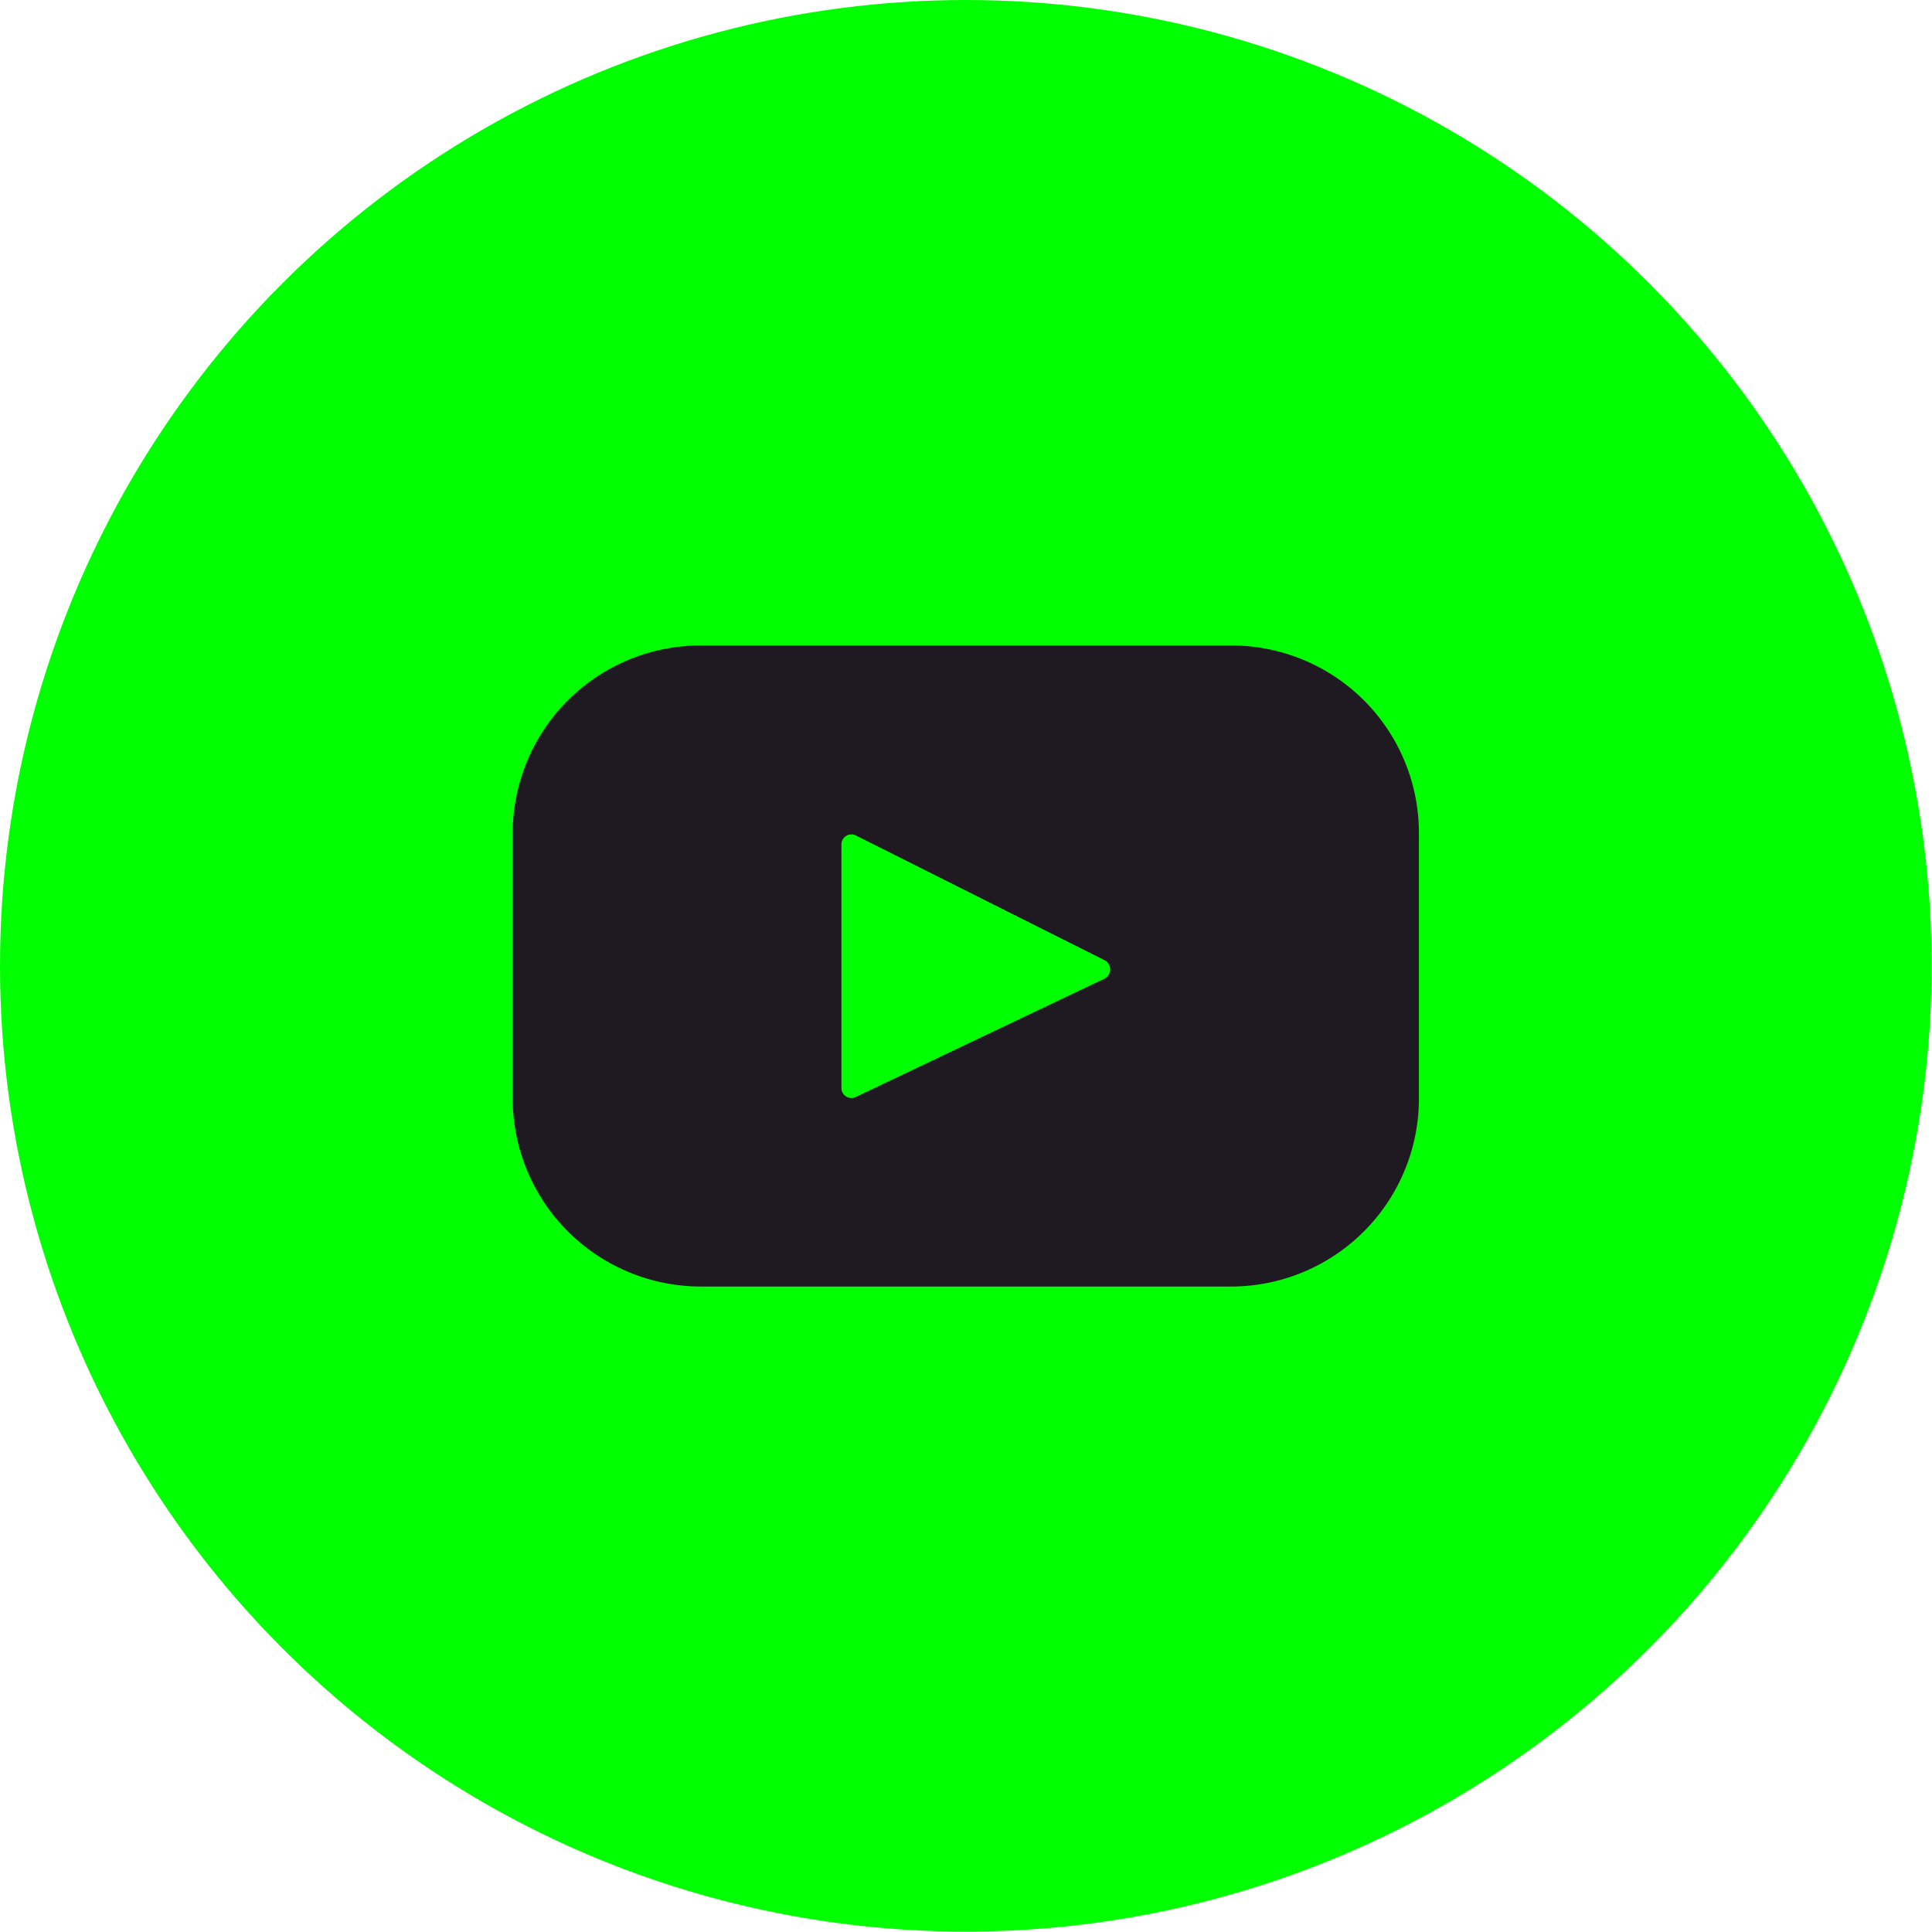
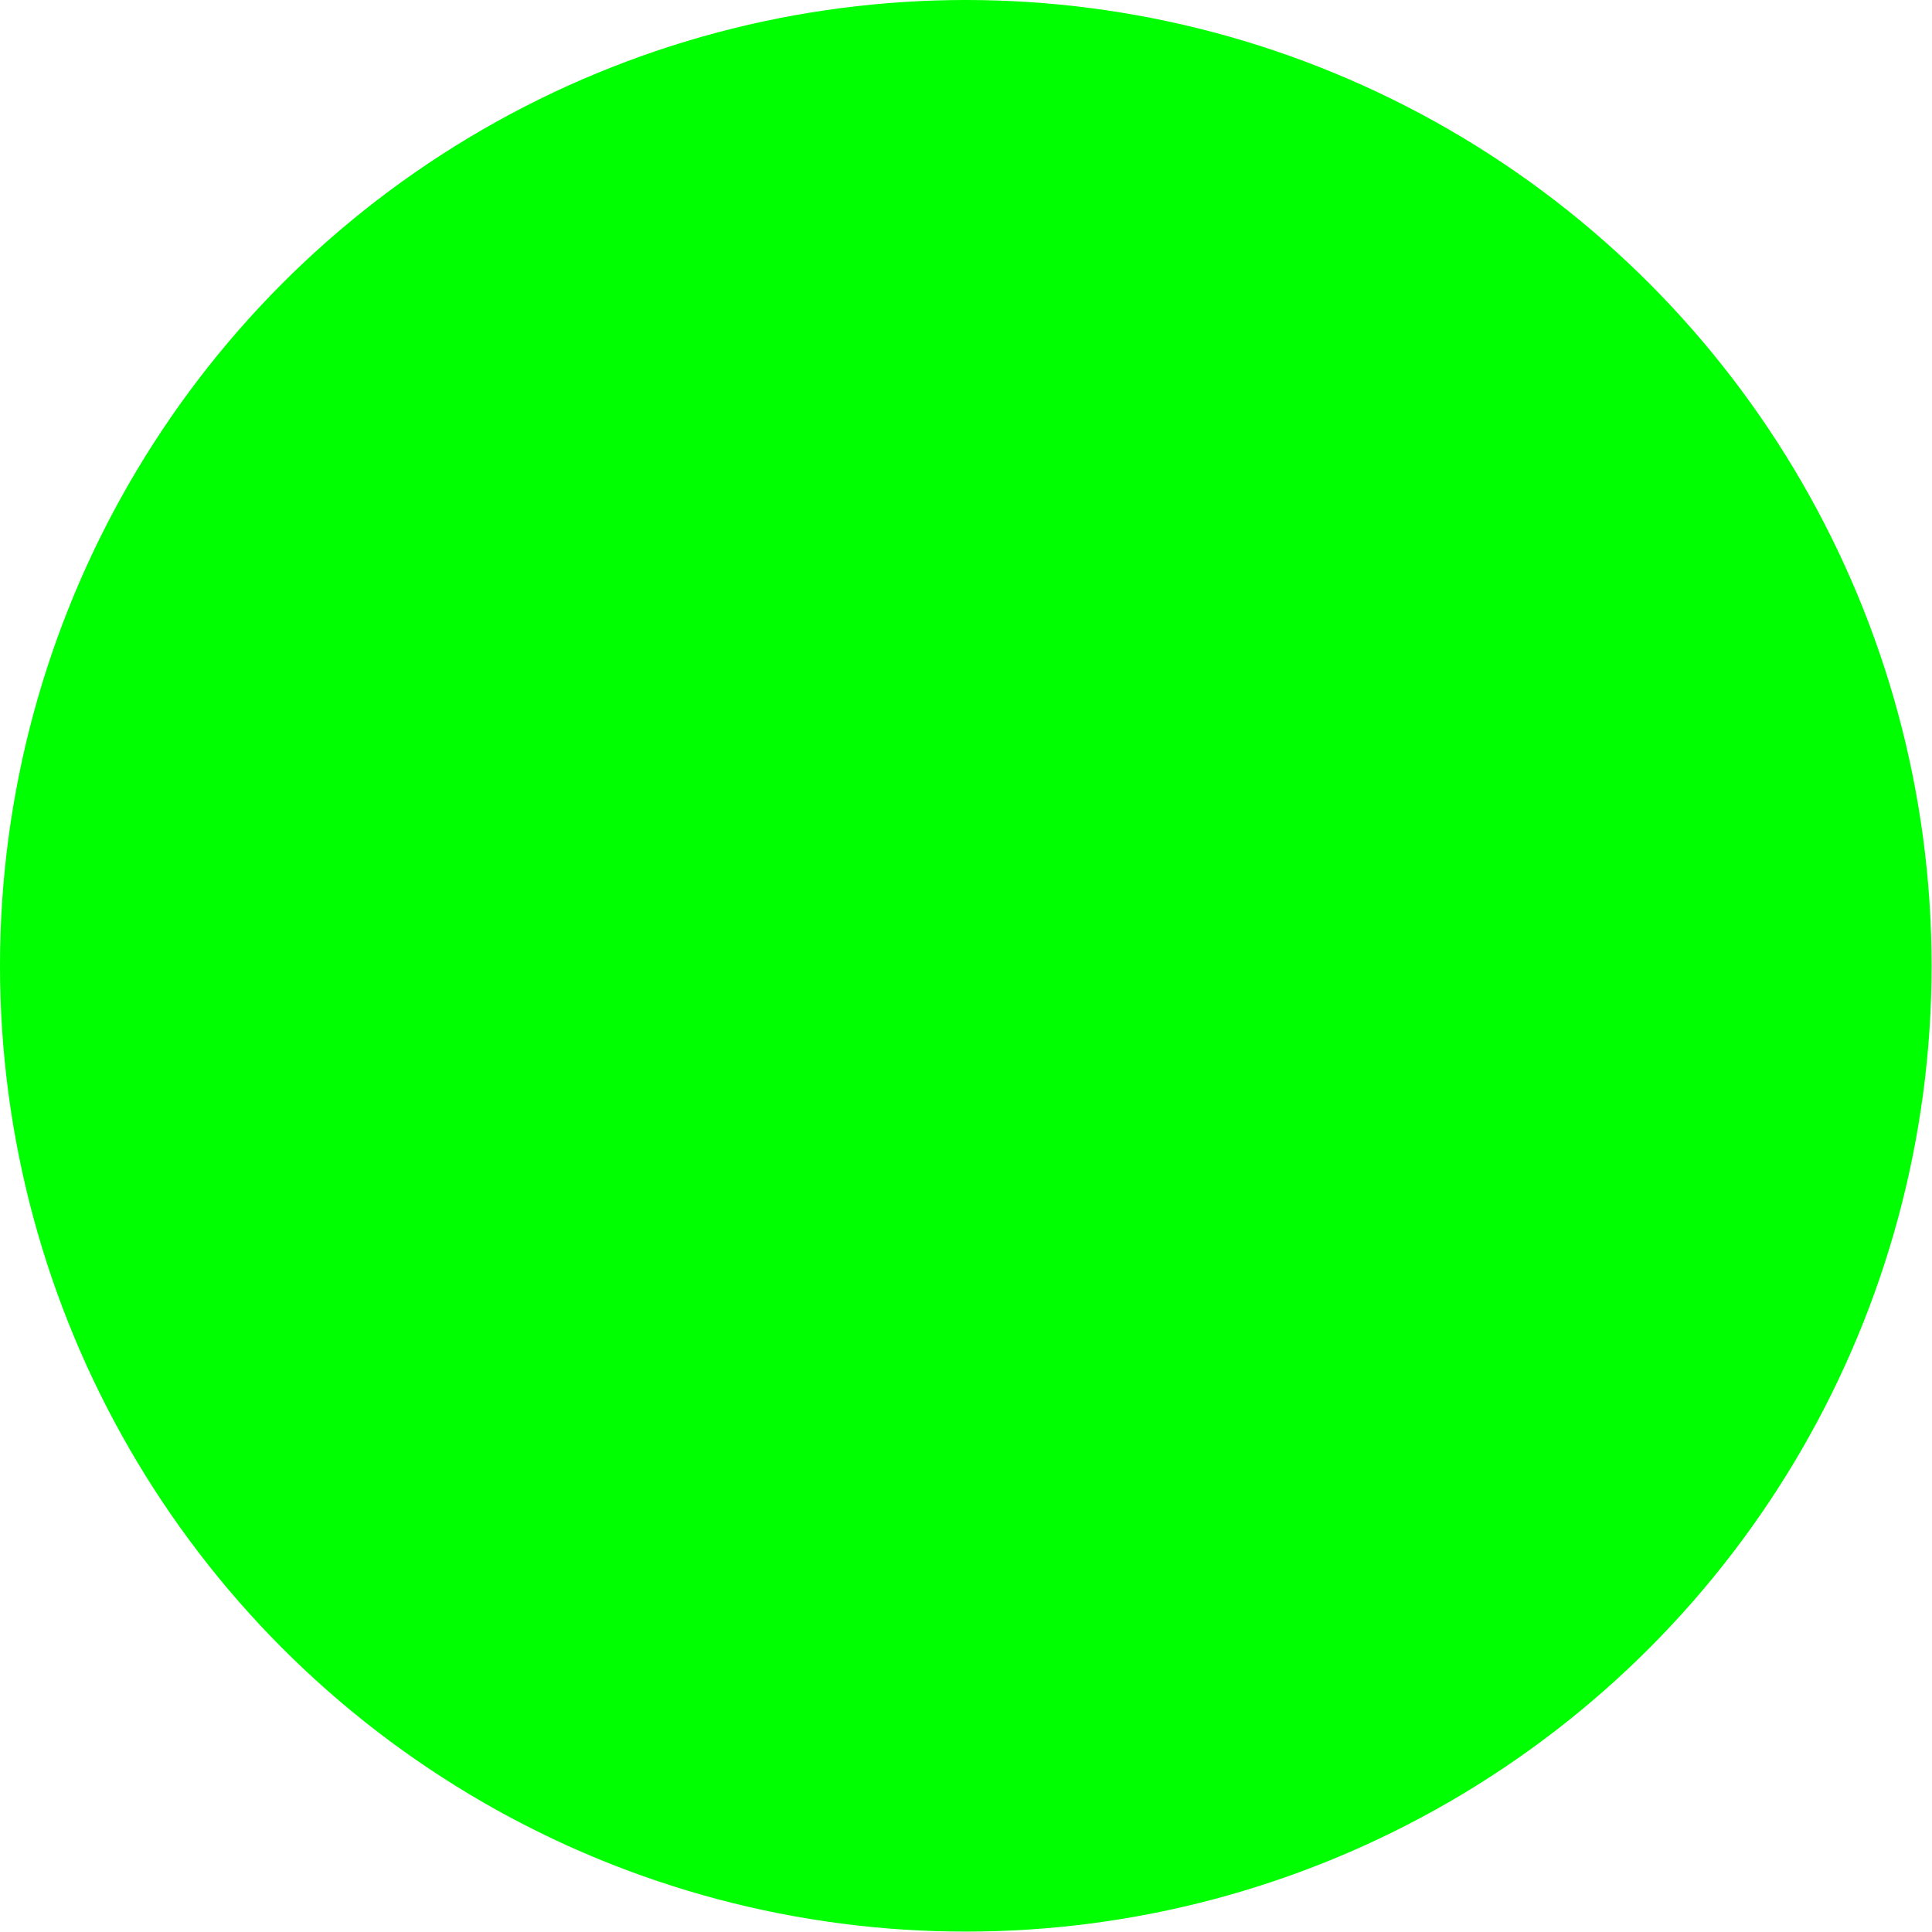
<svg xmlns="http://www.w3.org/2000/svg" viewBox="0 0 48.31 48.31">
  <g>
    <circle cx="24.15" cy="24.15" r="24.15" style="fill: lime" />
-     <path d="M30.78,16.14H17.53a4.7,4.7,0,0,0-4.71,4.7v6.63a4.71,4.71,0,0,0,4.71,4.7H30.78a4.7,4.7,0,0,0,4.7-4.7V20.84A4.69,4.69,0,0,0,30.78,16.14ZM27.6,24.48l-6.2,2.95a.25.25,0,0,1-.36-.22v-6.1a.25.25,0,0,1,.36-.22L27.6,24A.26.26,0,0,1,27.6,24.48Z" style="fill: #1f1a21" />
  </g>
</svg>